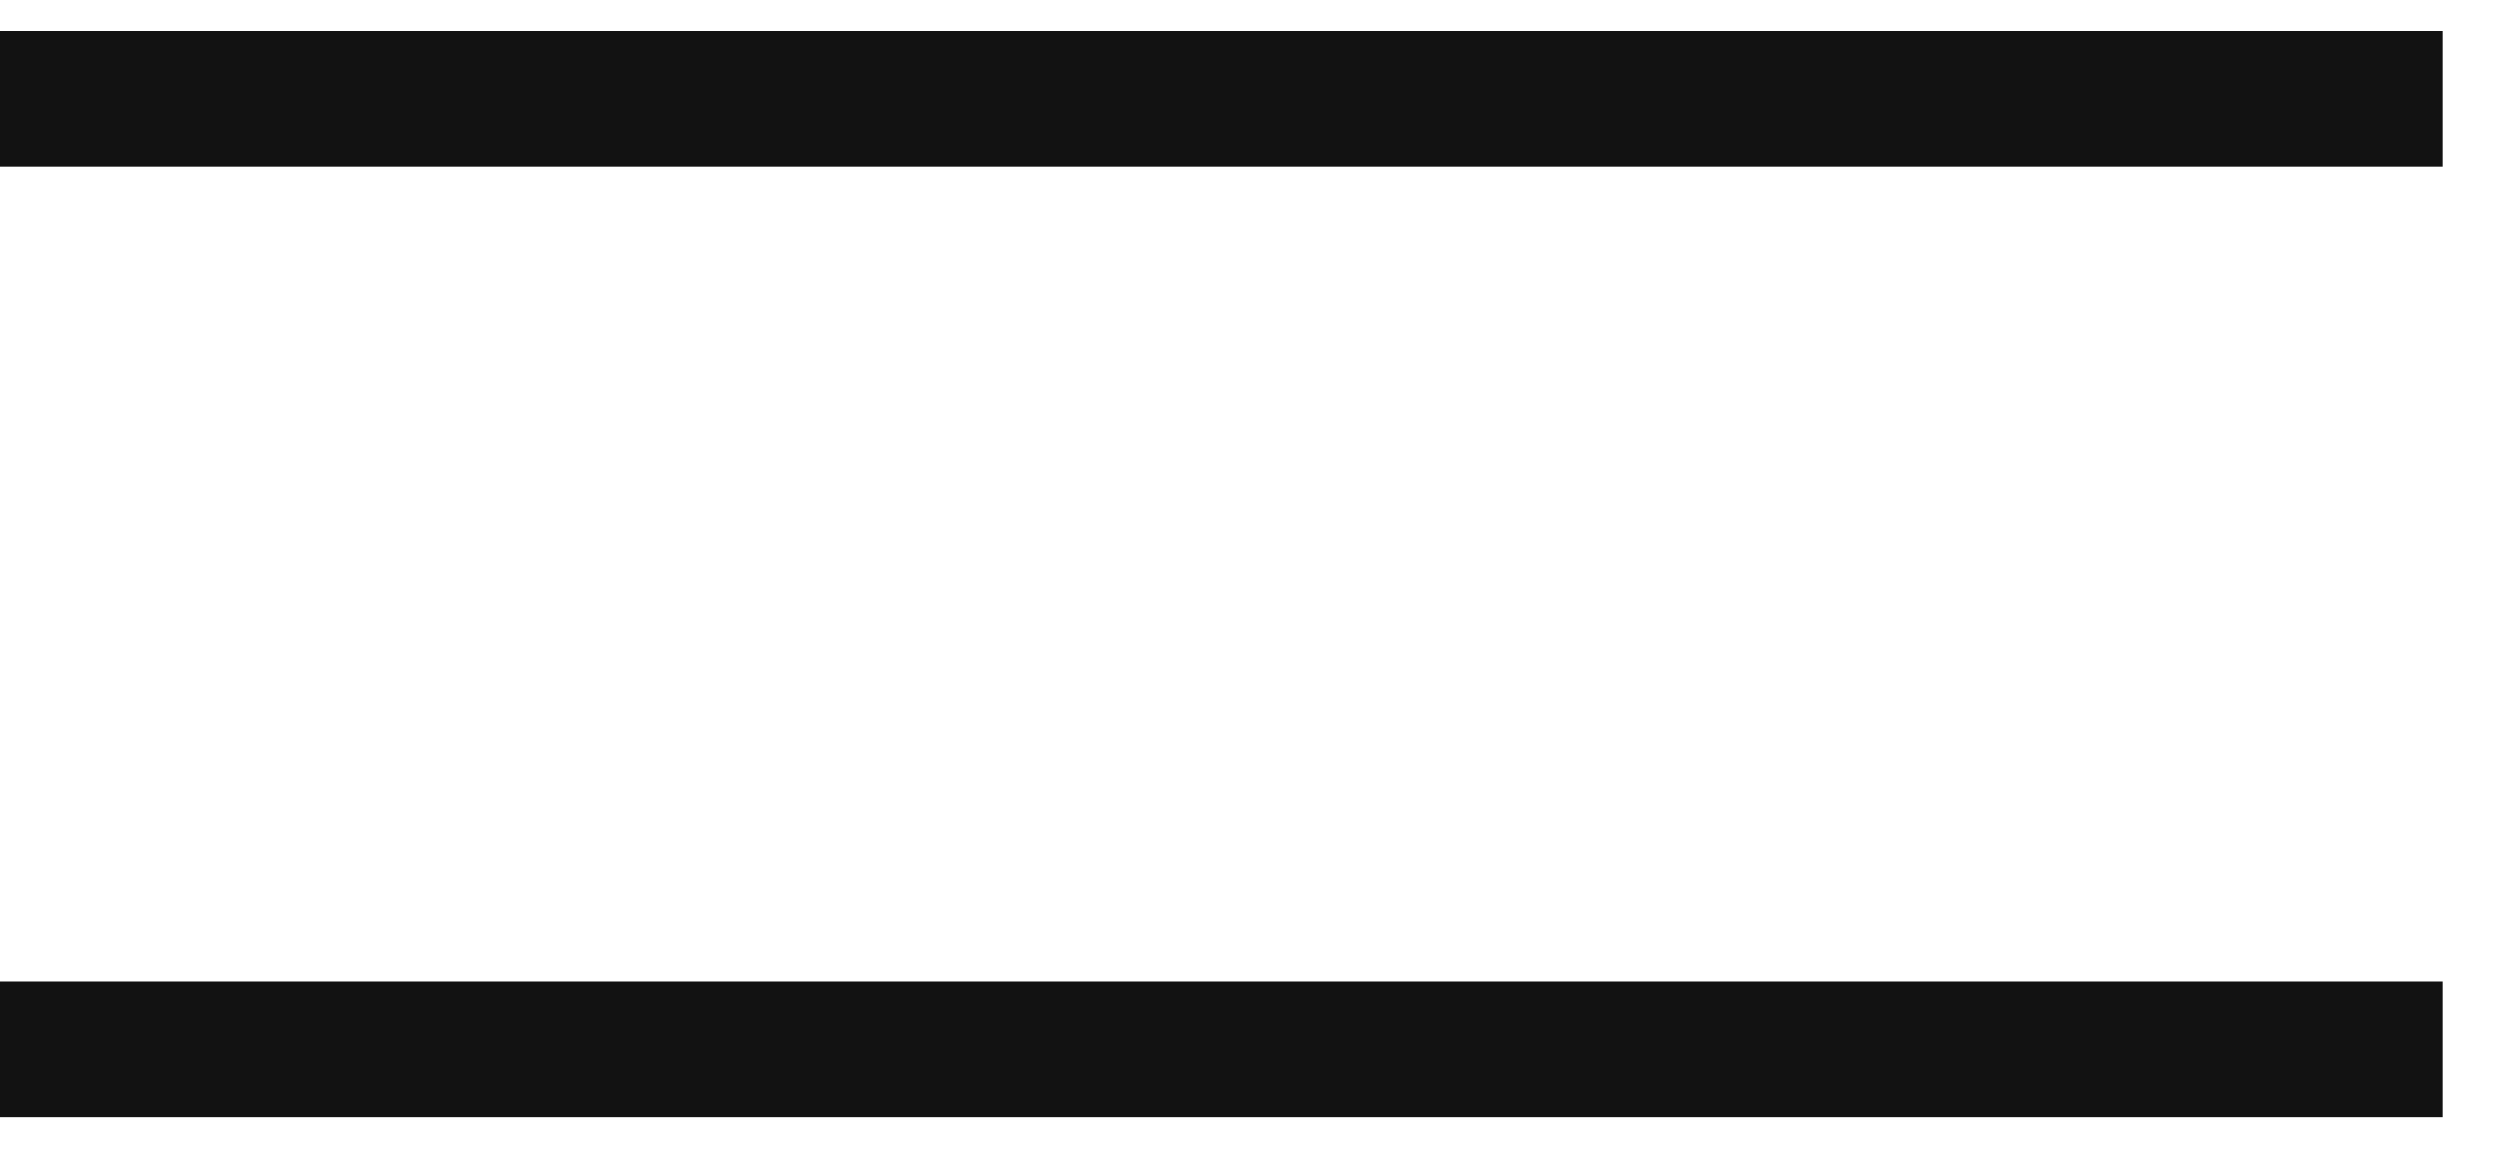
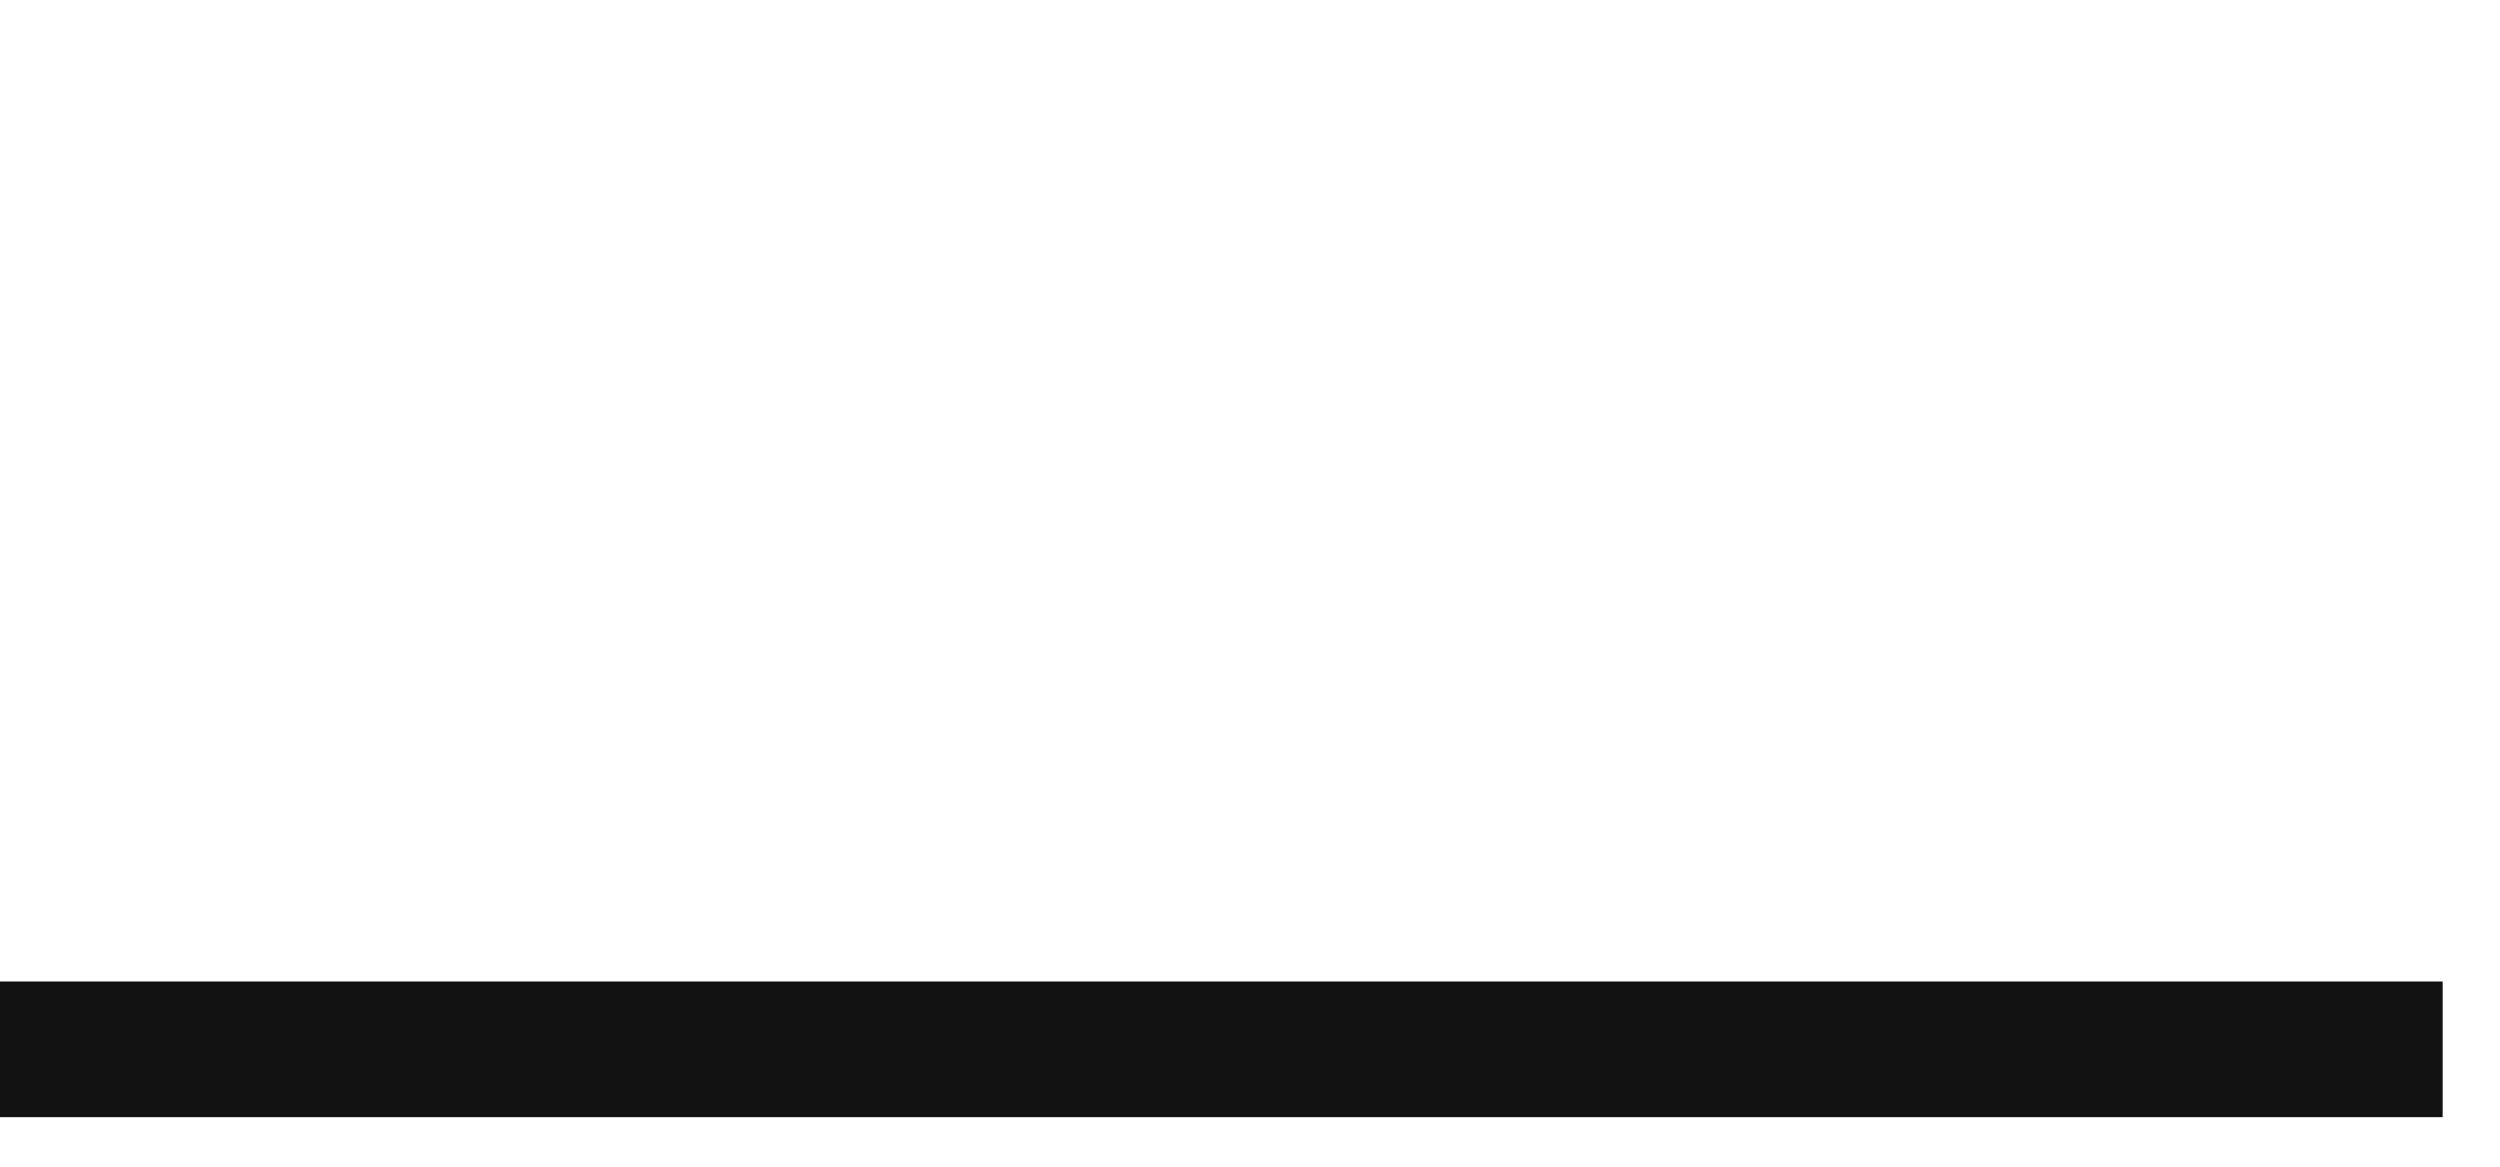
<svg xmlns="http://www.w3.org/2000/svg" width="15" height="7" viewBox="0 0 15 7" fill="none">
-   <line y1="0.593" x2="14.656" y2="0.593" stroke="#121212" stroke-width="0.814" />
  <line y1="6.296" x2="14.656" y2="6.296" stroke="#121212" stroke-width="0.814" />
</svg>